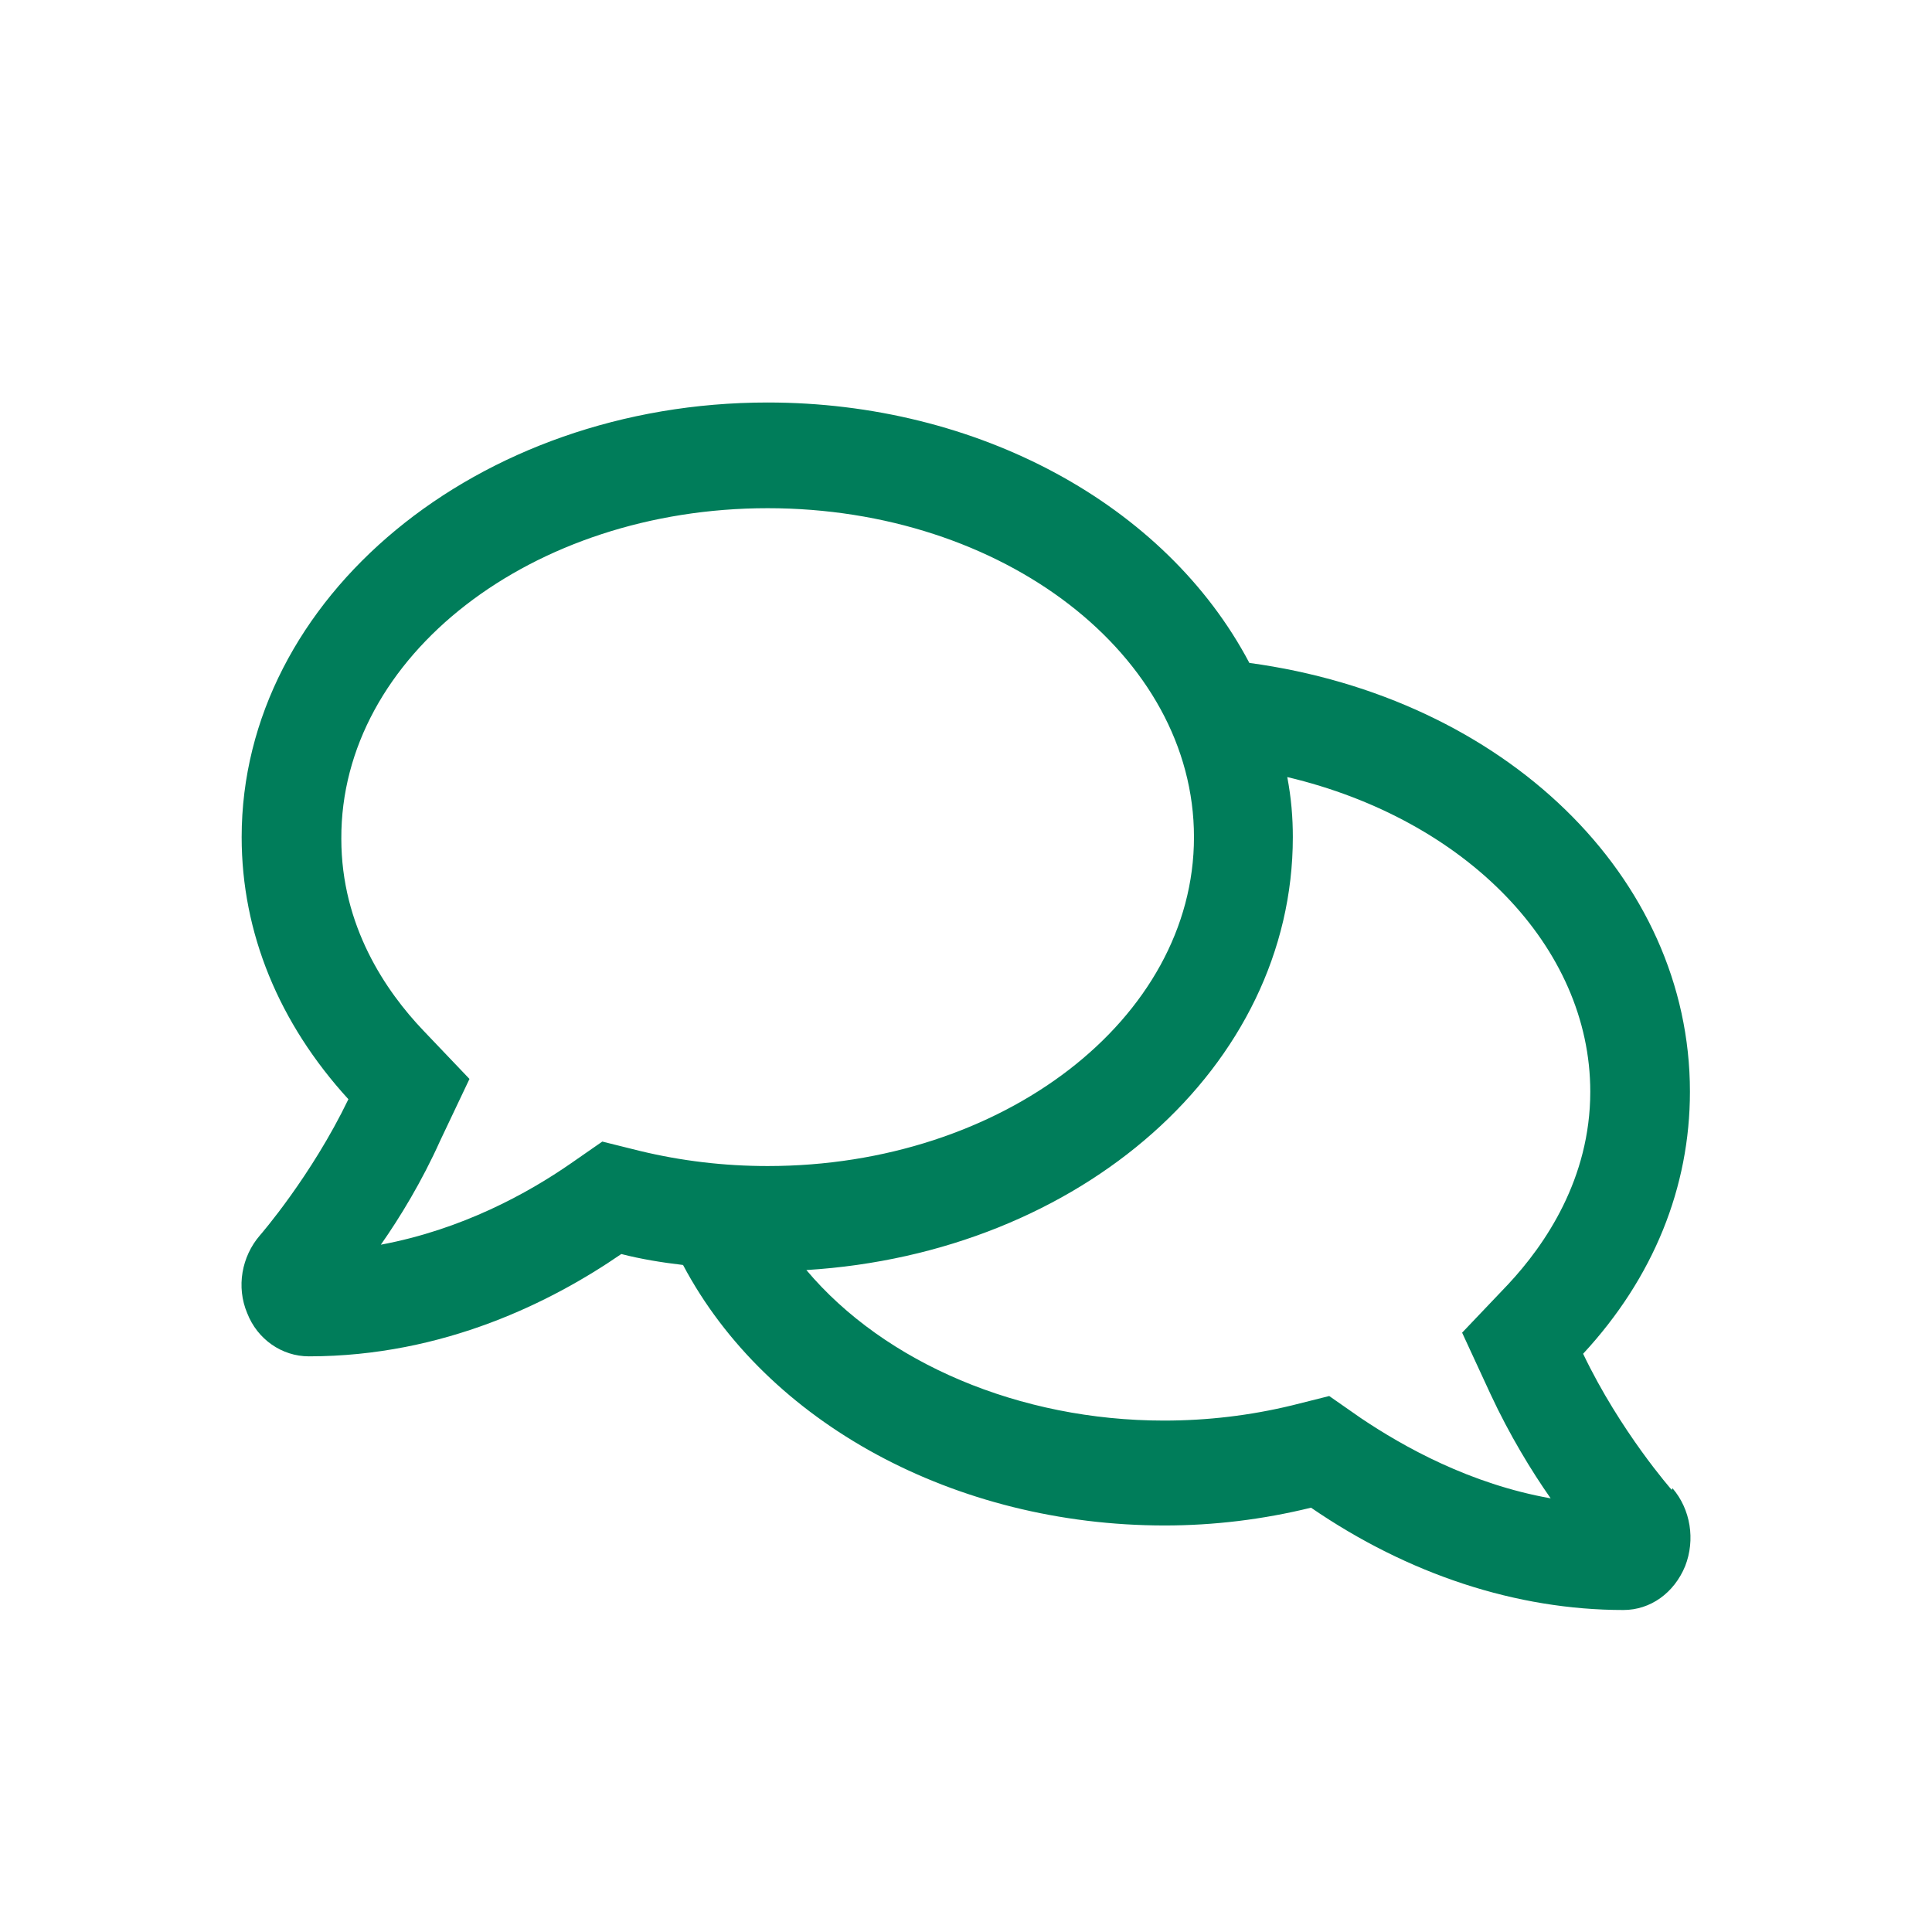
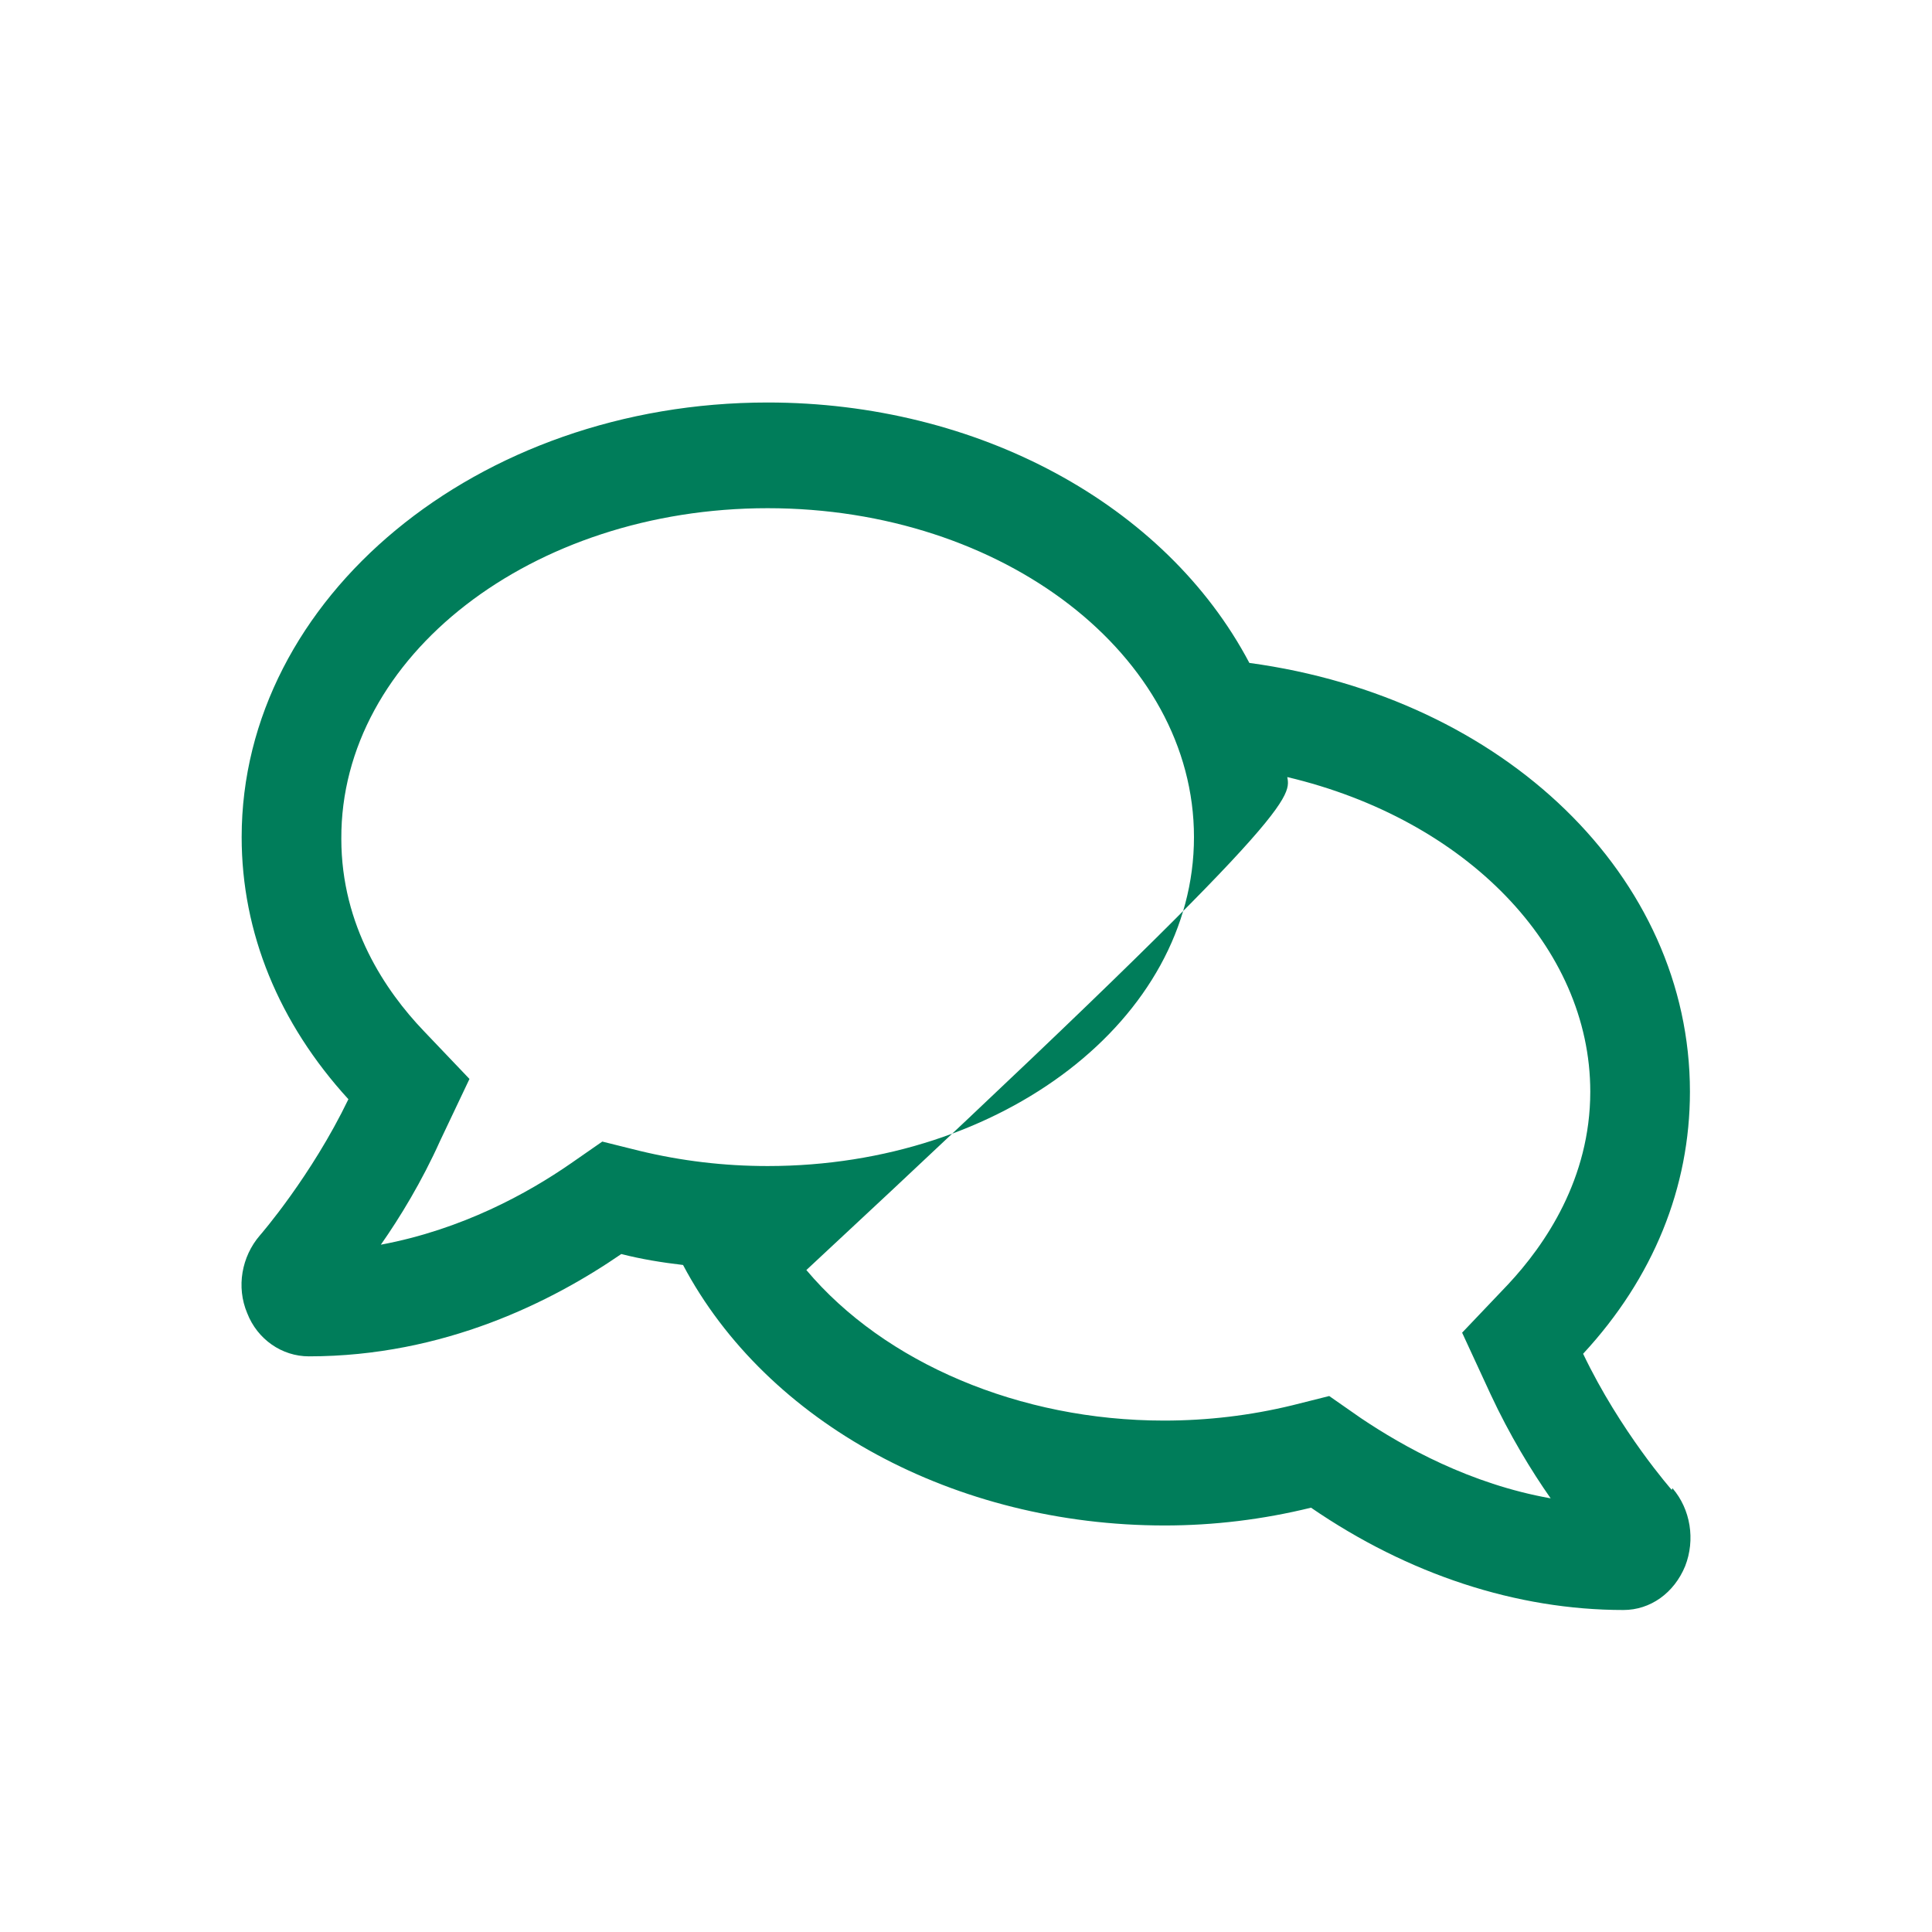
<svg xmlns="http://www.w3.org/2000/svg" width="24" height="24" viewBox="0 0 24 24" fill="none">
-   <path d="M20.767 18.508C20.767 18.508 20.128 17.784 19.666 16.817C20.541 15.872 20.993 14.748 20.993 13.561C20.993 10.893 18.693 8.666 15.52 8.235C14.478 6.261 12.14 5 9.536 5C5.93 5 3.002 7.426 3.002 10.399C3.002 11.586 3.464 12.71 4.328 13.655C3.867 14.611 3.238 15.336 3.228 15.347C3.002 15.609 2.933 15.987 3.071 16.313C3.198 16.639 3.503 16.849 3.837 16.849C5.517 16.849 6.863 16.166 7.718 15.578C7.964 15.641 8.219 15.683 8.485 15.714C9.526 17.679 11.865 18.95 14.468 18.95C15.078 18.95 15.687 18.876 16.286 18.729C17.495 19.559 18.841 20 20.167 20C20.501 20 20.796 19.79 20.934 19.454C21.061 19.128 21.002 18.75 20.776 18.487L20.767 18.508ZM7.089 14.454C6.559 14.821 5.743 15.273 4.731 15.462C4.967 15.126 5.242 14.674 5.468 14.17L5.832 13.403L5.262 12.805C4.79 12.311 4.24 11.502 4.24 10.42C4.23 8.151 6.608 6.313 9.536 6.313C12.464 6.313 14.832 8.141 14.832 10.399C14.832 12.658 12.454 14.485 9.536 14.485C8.996 14.485 8.465 14.422 7.944 14.296L7.482 14.181L7.089 14.454ZM15.991 9.653C18.212 10.179 19.755 11.765 19.755 13.561C19.755 14.643 19.195 15.462 18.733 15.956L18.163 16.555L18.517 17.321C18.752 17.826 19.027 18.277 19.263 18.613C18.261 18.435 17.436 17.973 16.905 17.616L16.512 17.342L16.05 17.458C15.53 17.584 14.999 17.647 14.459 17.647C12.67 17.647 10.99 16.933 10.017 15.777C13.427 15.567 16.06 13.246 16.06 10.399C16.06 10.158 16.041 9.916 15.991 9.653Z" fill="#007D5A" />
+   <path d="M20.767 18.508C20.767 18.508 20.128 17.784 19.666 16.817C20.541 15.872 20.993 14.748 20.993 13.561C20.993 10.893 18.693 8.666 15.52 8.235C14.478 6.261 12.14 5 9.536 5C5.93 5 3.002 7.426 3.002 10.399C3.002 11.586 3.464 12.71 4.328 13.655C3.867 14.611 3.238 15.336 3.228 15.347C3.002 15.609 2.933 15.987 3.071 16.313C3.198 16.639 3.503 16.849 3.837 16.849C5.517 16.849 6.863 16.166 7.718 15.578C7.964 15.641 8.219 15.683 8.485 15.714C9.526 17.679 11.865 18.95 14.468 18.95C15.078 18.95 15.687 18.876 16.286 18.729C17.495 19.559 18.841 20 20.167 20C20.501 20 20.796 19.79 20.934 19.454C21.061 19.128 21.002 18.75 20.776 18.487L20.767 18.508ZM7.089 14.454C6.559 14.821 5.743 15.273 4.731 15.462C4.967 15.126 5.242 14.674 5.468 14.17L5.832 13.403L5.262 12.805C4.79 12.311 4.24 11.502 4.24 10.42C4.23 8.151 6.608 6.313 9.536 6.313C12.464 6.313 14.832 8.141 14.832 10.399C14.832 12.658 12.454 14.485 9.536 14.485C8.996 14.485 8.465 14.422 7.944 14.296L7.482 14.181L7.089 14.454ZM15.991 9.653C18.212 10.179 19.755 11.765 19.755 13.561C19.755 14.643 19.195 15.462 18.733 15.956L18.163 16.555L18.517 17.321C18.752 17.826 19.027 18.277 19.263 18.613C18.261 18.435 17.436 17.973 16.905 17.616L16.512 17.342L16.05 17.458C15.53 17.584 14.999 17.647 14.459 17.647C12.67 17.647 10.99 16.933 10.017 15.777C16.06 10.158 16.041 9.916 15.991 9.653Z" fill="#007D5A" />
</svg>